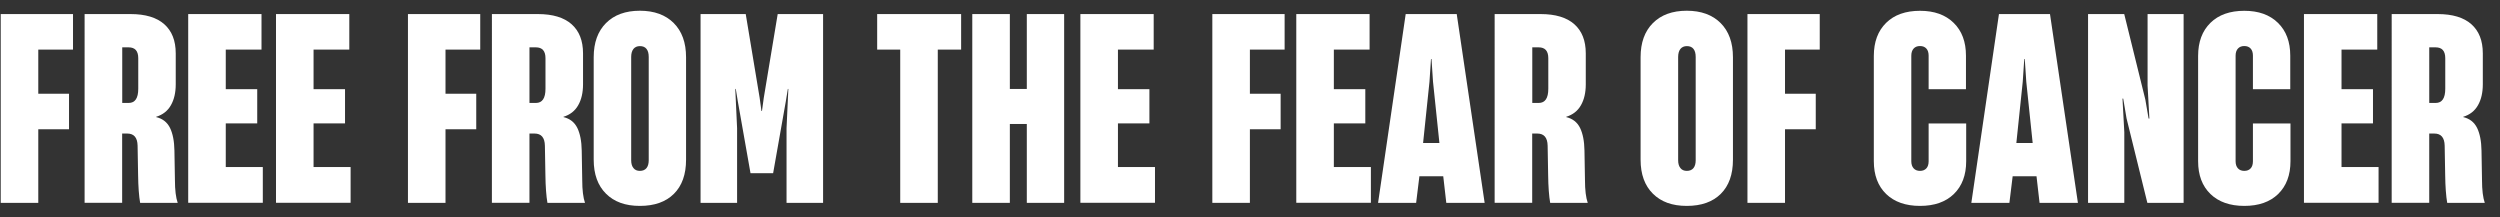
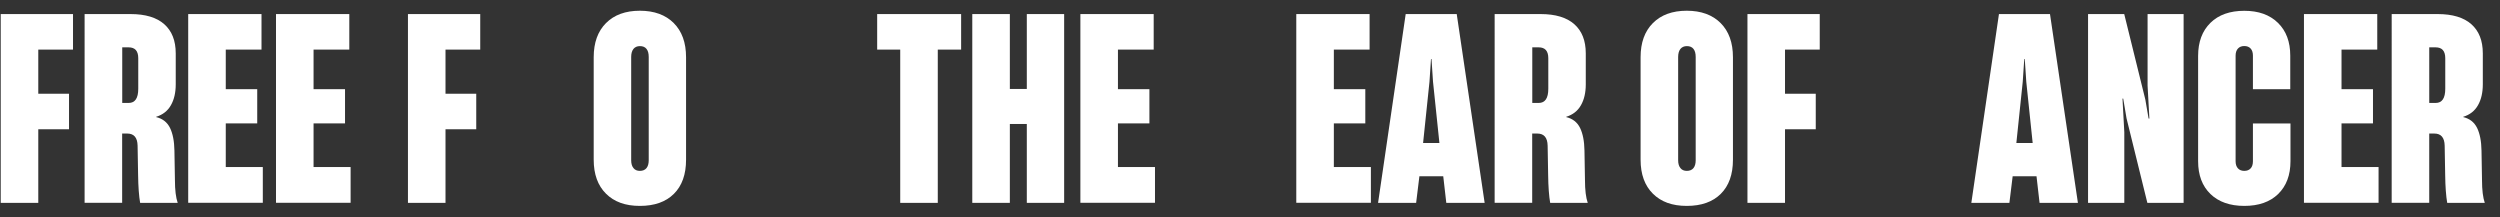
<svg xmlns="http://www.w3.org/2000/svg" id="Layer_1" data-name="Layer 1" viewBox="0 0 344.83 30">
  <rect x="0" y="0" width="344.83" height="30" fill="#333333" stroke="none" />
  <defs>
    <style>
      .cls-1 {
        fill: #fff;
      }
    </style>
  </defs>
  <path class="cls-1" d="M.1,1.94h9.97v4.9h-4.79v6.09h4.24v4.9h-4.24v10.15H.1V1.94Z" />
  <path class="cls-1" d="M11.68,1.94h6.33c2.05,0,3.6.47,4.65,1.4,1.05.93,1.58,2.27,1.58,4.02v4.27c0,1.14-.22,2.11-.67,2.89-.44.78-1.12,1.31-2.03,1.59v.04c.89.21,1.52.71,1.91,1.49.38.78.59,1.83.61,3.13l.07,4.09c0,1.35.13,2.39.38,3.12h-5.18c-.16-.93-.26-2.22-.28-3.85l-.07-4.03c-.02-1.12-.5-1.68-1.43-1.68h-.7v9.55h-5.18V1.94h.01ZM19.07,12.23v-4.2c0-1-.44-1.5-1.33-1.5h-.88v7.67h.88c.89,0,1.33-.65,1.33-1.96h0Z" />
  <path class="cls-1" d="M25.96,1.94h10.11v4.9h-4.93v5.46h4.34v4.72h-4.34v6.02h5.11v4.93h-10.29V1.94Z" />
  <path class="cls-1" d="M38.07,1.94h10.11v4.9h-4.93v5.46h4.34v4.72h-4.34v6.02h5.11v4.93h-10.29V1.94Z" />
  <path class="cls-1" d="M56.27,1.94h9.97v4.9h-4.79v6.09h4.24v4.9h-4.24v10.15h-5.18s0-26.04,0-26.04Z" />
-   <path class="cls-1" d="M67.86,1.94h6.33c2.05,0,3.6.47,4.65,1.4,1.05.93,1.58,2.27,1.58,4.02v4.27c0,1.14-.22,2.11-.67,2.89-.44.78-1.12,1.31-2.03,1.59v.04c.89.21,1.52.71,1.91,1.49.38.78.59,1.83.61,3.13l.07,4.09c0,1.35.13,2.39.38,3.12h-5.18c-.16-.93-.26-2.22-.28-3.85l-.07-4.03c-.02-1.12-.5-1.68-1.43-1.68h-.7v9.55h-5.18V1.94h0ZM75.24,12.23v-4.2c0-1-.44-1.5-1.33-1.5h-.88v7.67h.88c.89,0,1.33-.65,1.33-1.96h0Z" />
  <path class="cls-1" d="M83.59,26.72c-1.13-1.12-1.7-2.68-1.7-4.69V7.89c0-2.01.57-3.58,1.7-4.71s2.69-1.7,4.67-1.7,3.54.57,4.67,1.7,1.7,2.7,1.7,4.71v14.14c0,2.03-.56,3.6-1.68,4.71s-2.68,1.66-4.69,1.66-3.54-.56-4.67-1.68ZM89.17,23.19c.21-.26.31-.62.31-1.08V7.86c0-.49-.1-.86-.31-1.12s-.51-.38-.91-.38c-.37,0-.67.13-.88.38-.21.26-.32.63-.32,1.12v14.25c0,.47.11.83.32,1.08.21.26.5.38.88.38.4,0,.7-.13.91-.38Z" />
-   <path class="cls-1" d="M96.63,1.94h6.23l1.92,11.55.25,1.82h.07l.25-1.82,1.92-11.55h6.26v26.04h-5.04v-10.29l.25-5.42h-.07l-.28,1.71-1.75,9.91h-3.12l-1.75-9.91-.28-1.71h-.07l.25,5.42v10.29h-5.04V1.94Z" />
  <path class="cls-1" d="M124.17,6.84h-3.18V1.94h11.58v4.9h-3.22v21.14h-5.18s0-21.14,0-21.14Z" />
  <path class="cls-1" d="M134.11,1.94h5.18v10.33h2.34V1.94h5.15v26.04h-5.15v-10.88h-2.34v10.88h-5.18V1.94Z" />
  <path class="cls-1" d="M149.02,1.94h10.11v4.9h-4.93v5.46h4.34v4.72h-4.34v6.02h5.11v4.93h-10.29V1.94h0Z" />
-   <path class="cls-1" d="M167.22,1.94h9.97v4.9h-4.79v6.09h4.24v4.9h-4.24v10.15h-5.18V1.94h0Z" />
  <path class="cls-1" d="M178.8,1.94h10.11v4.9h-4.93v5.46h4.34v4.72h-4.34v6.02h5.11v4.93h-10.29V1.94h0Z" />
  <path class="cls-1" d="M193.89,1.94h7.04l3.85,26.04h-5.29l-.42-3.67h-3.29l-.45,3.67h-5.25l3.81-26.04h0ZM198.54,19.72l-.88-8.43-.21-3.15h-.07l-.21,3.15-.88,8.43h2.25Z" />
  <path class="cls-1" d="M206.17,1.94h6.33c2.05,0,3.6.47,4.65,1.4,1.05.93,1.58,2.27,1.58,4.02v4.27c0,1.14-.22,2.11-.67,2.89-.44.78-1.12,1.31-2.03,1.59v.04c.89.21,1.52.71,1.91,1.49.38.78.59,1.83.61,3.13l.07,4.09c0,1.35.13,2.39.38,3.12h-5.18c-.16-.93-.26-2.22-.28-3.85l-.07-4.03c-.02-1.12-.5-1.68-1.43-1.68h-.7v9.55h-5.18V1.94h0ZM213.56,12.23v-4.2c0-1-.44-1.5-1.33-1.5h-.88v7.67h.88c.89,0,1.33-.65,1.33-1.96h0Z" />
  <path class="cls-1" d="M227.99,26.72c-1.13-1.12-1.7-2.68-1.7-4.69V7.89c0-2.01.57-3.58,1.7-4.71s2.69-1.7,4.67-1.7,3.54.57,4.67,1.7,1.7,2.7,1.7,4.71v14.14c0,2.03-.56,3.6-1.68,4.71s-2.68,1.66-4.69,1.66-3.54-.56-4.67-1.68ZM233.58,23.19c.21-.26.31-.62.31-1.08V7.86c0-.49-.1-.86-.31-1.12-.21-.26-.51-.38-.91-.38-.37,0-.67.13-.88.38-.21.26-.32.63-.32,1.12v14.25c0,.47.11.83.32,1.08.21.26.5.38.88.38.4,0,.7-.13.91-.38Z" />
  <path class="cls-1" d="M241.03,1.94h9.97v4.9h-4.79v6.09h4.24v4.9h-4.24v10.15h-5.18V1.94h0Z" />
-   <path class="cls-1" d="M260.16,26.76c-1.13-1.1-1.7-2.6-1.7-4.52V7.72c0-1.94.57-3.46,1.7-4.57s2.69-1.66,4.67-1.66,3.5.55,4.64,1.66c1.14,1.11,1.7,2.62,1.7,4.53v4.62h-5.15v-4.62c0-.42-.1-.75-.31-.98s-.5-.35-.88-.35-.67.12-.88.35-.32.56-.32.98v14.56c0,.42.11.75.32.98s.5.35.88.35.67-.12.88-.35.31-.56.31-.98v-5.21h5.18v5.21c0,1.91-.57,3.42-1.7,4.52s-2.69,1.64-4.67,1.64-3.54-.55-4.67-1.64Z" />
  <path class="cls-1" d="M275.72,1.94h7.04l3.85,26.04h-5.29l-.42-3.67h-3.29l-.45,3.67h-5.25l3.81-26.04h0ZM280.37,19.72l-.88-8.43-.21-3.15h-.07l-.21,3.15-.88,8.43h2.25Z" />
  <path class="cls-1" d="M288,1.94h5l2.91,11.79.45,2.62h.11l-.25-4.55V1.94h4.97v26.04h-5l-2.87-11.65-.46-2.73h-.1l.25,4.62v9.76h-5V1.94h-.01Z" />
  <path class="cls-1" d="M304.89,26.76c-1.13-1.1-1.7-2.6-1.7-4.52V7.72c0-1.94.57-3.46,1.7-4.57s2.69-1.66,4.67-1.66,3.5.55,4.64,1.66c1.14,1.11,1.7,2.62,1.7,4.53v4.62h-5.15v-4.62c0-.42-.1-.75-.31-.98s-.5-.35-.88-.35-.67.12-.88.35-.32.56-.32.98v14.56c0,.42.11.75.32.98s.5.35.88.35.67-.12.88-.35.31-.56.31-.98v-5.21h5.18v5.21c0,1.91-.57,3.42-1.7,4.52s-2.69,1.64-4.67,1.64-3.54-.55-4.67-1.64Z" />
  <path class="cls-1" d="M317.79,1.94h10.11v4.9h-4.93v5.46h4.34v4.72h-4.34v6.02h5.11v4.93h-10.29V1.94h0Z" />
  <path class="cls-1" d="M329.9,1.94h6.33c2.05,0,3.6.47,4.65,1.4,1.05.93,1.58,2.27,1.58,4.02v4.27c0,1.14-.22,2.11-.67,2.89-.44.78-1.12,1.31-2.03,1.59v.04c.89.21,1.52.71,1.91,1.49.38.78.59,1.83.61,3.13l.07,4.09c0,1.35.13,2.39.38,3.12h-5.18c-.16-.93-.26-2.22-.28-3.85l-.07-4.03c-.02-1.12-.5-1.68-1.43-1.68h-.7v9.55h-5.18V1.94h.01ZM337.28,12.23v-4.2c0-1-.44-1.5-1.33-1.5h-.88v7.67h.88c.89,0,1.33-.65,1.33-1.96h0Z" />
</svg>